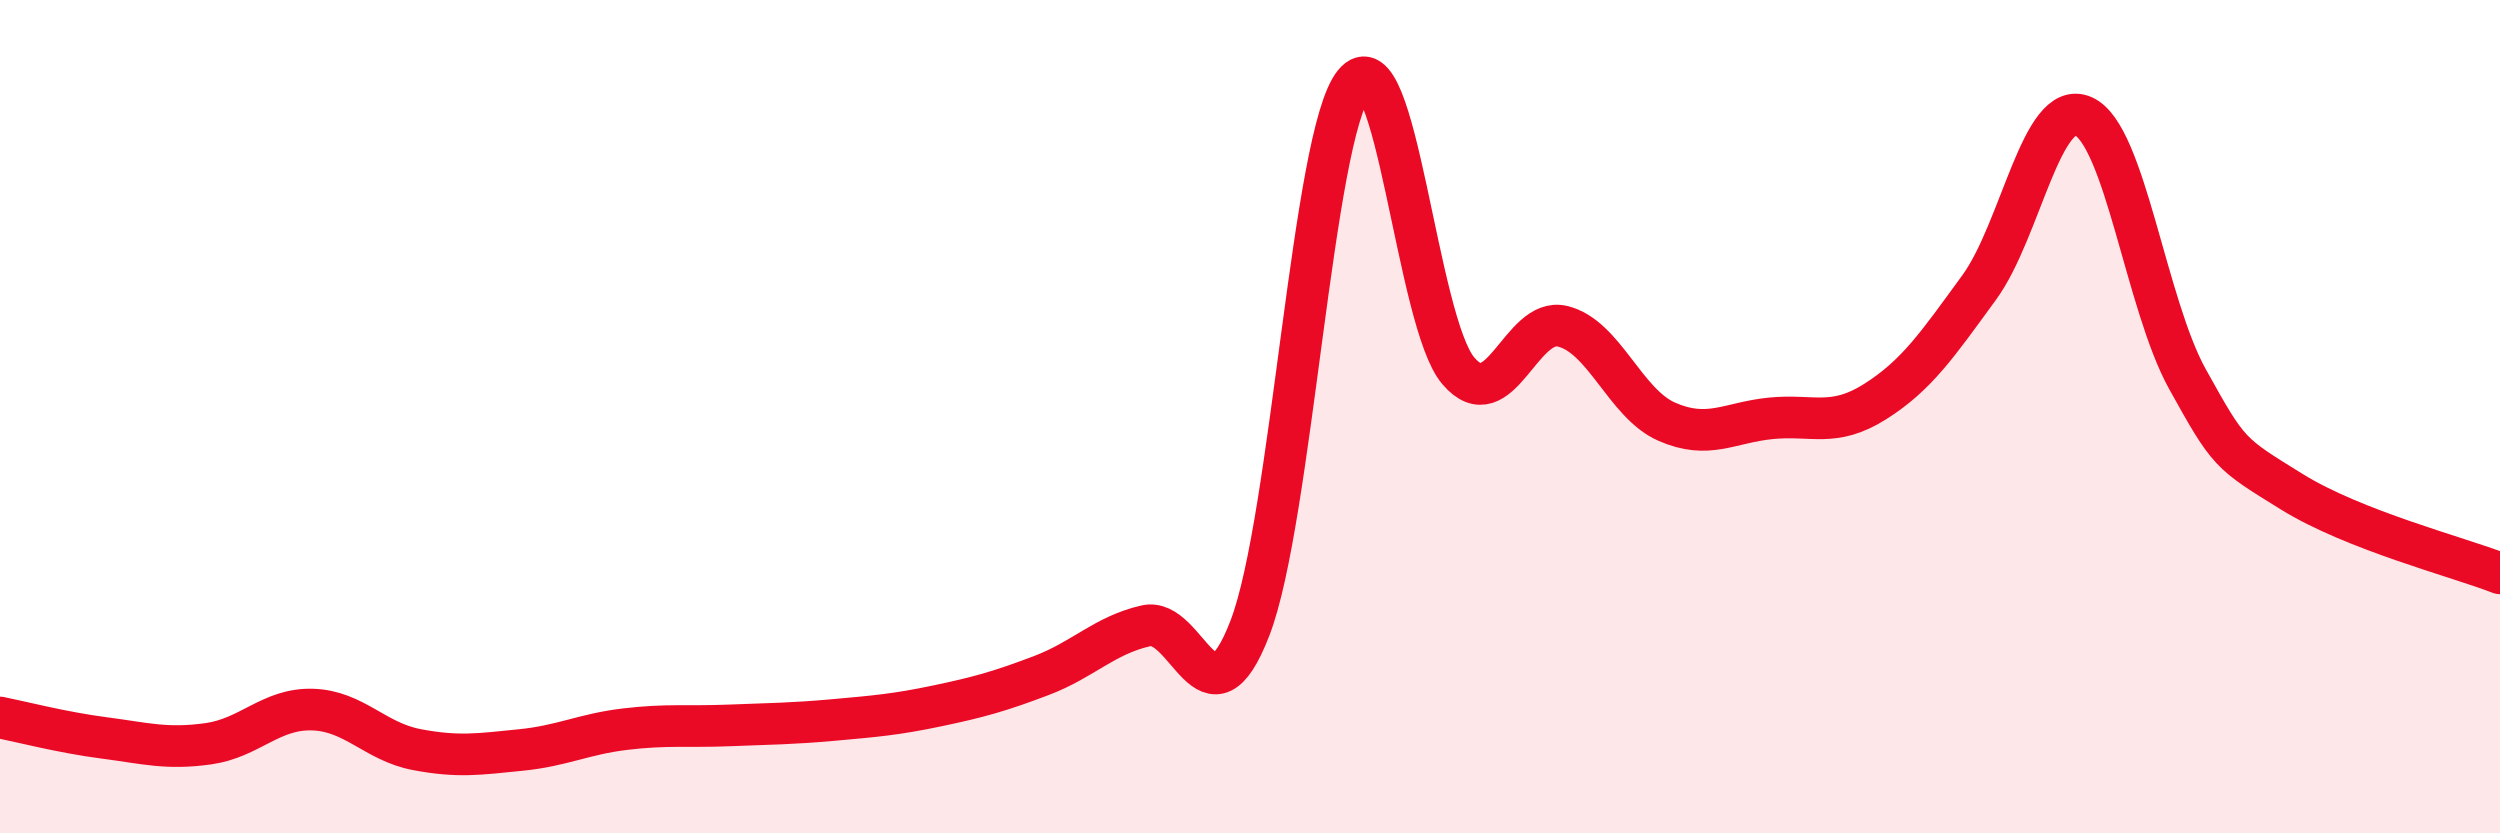
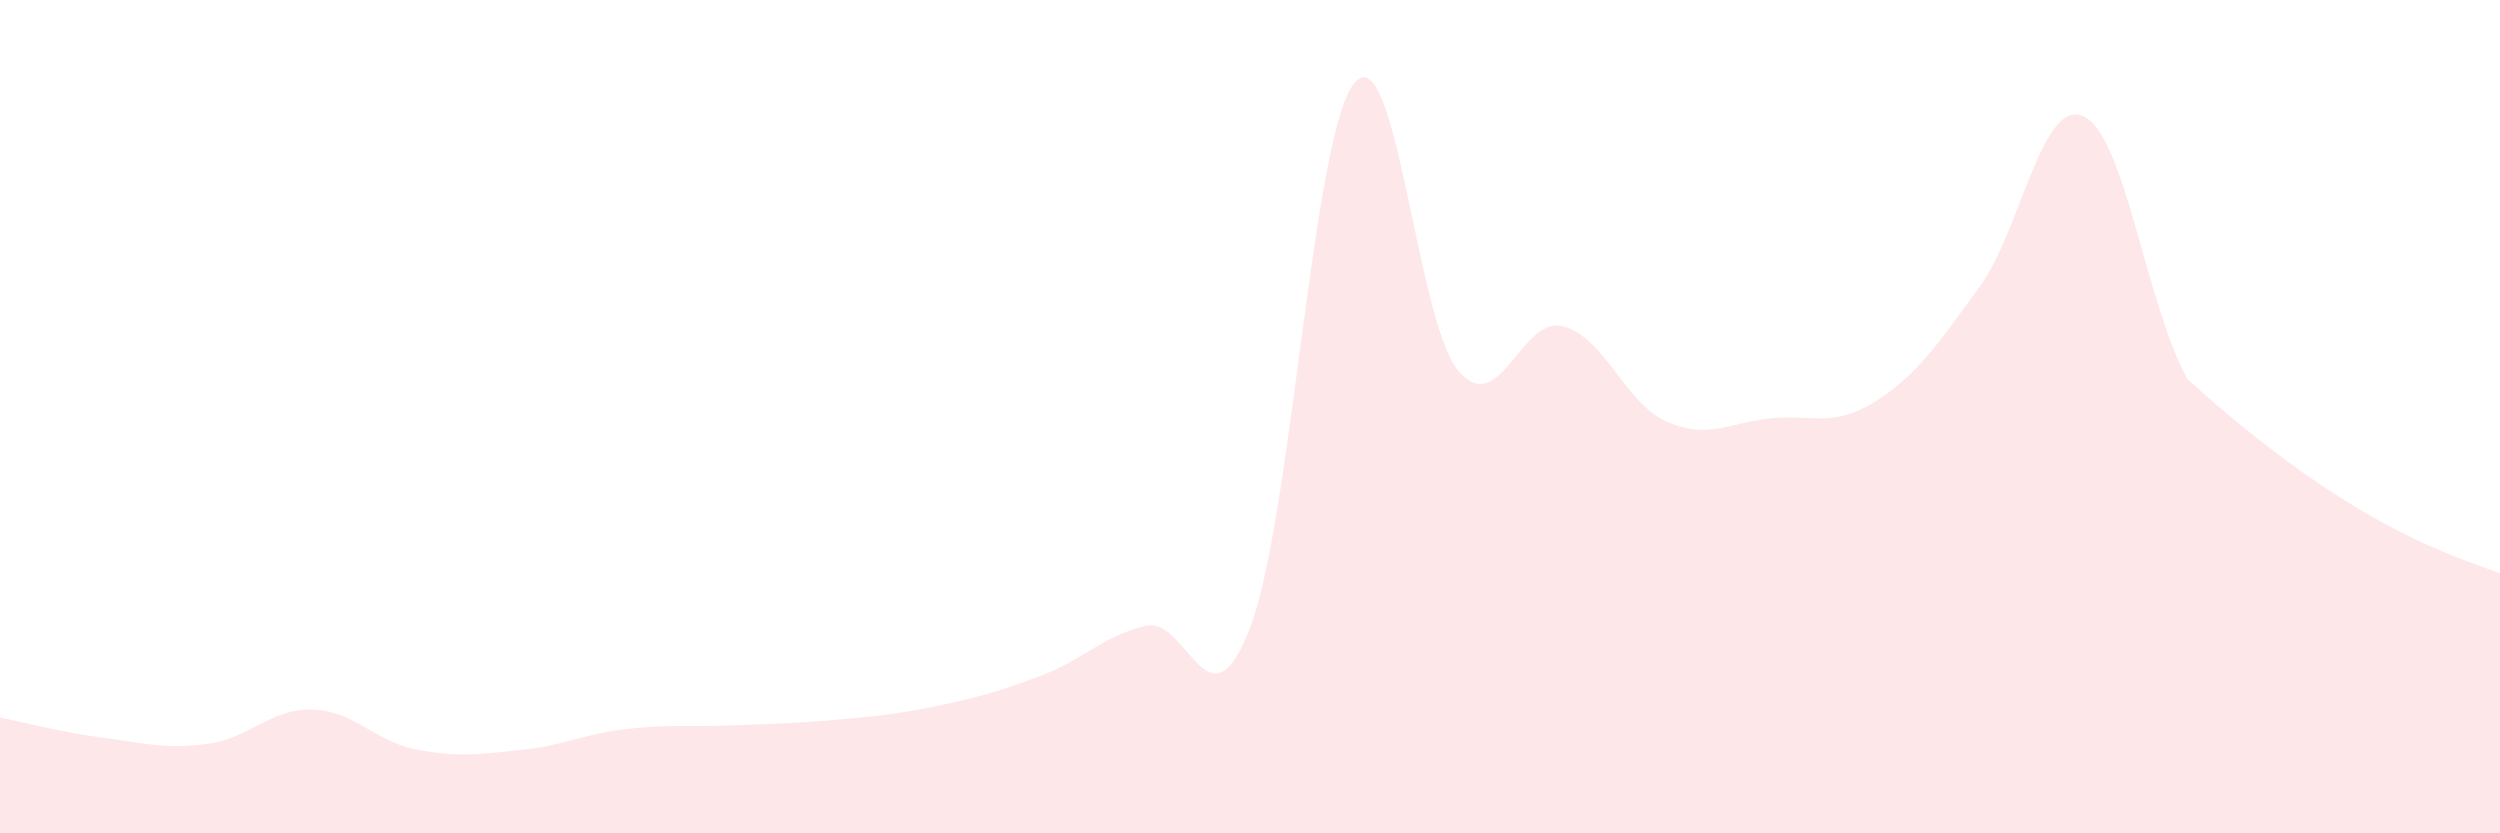
<svg xmlns="http://www.w3.org/2000/svg" width="60" height="20" viewBox="0 0 60 20">
-   <path d="M 0,17.22 C 0.5,17.32 1.5,17.58 2.5,17.71 C 3.5,17.84 4,17.99 5,17.85 C 6,17.71 6.5,17 7.5,17.03 C 8.5,17.06 9,17.8 10,17.99 C 11,18.18 11.5,18.1 12.5,18 C 13.5,17.9 14,17.62 15,17.5 C 16,17.38 16.5,17.45 17.5,17.41 C 18.5,17.37 19,17.37 20,17.28 C 21,17.19 21.5,17.15 22.5,16.94 C 23.5,16.73 24,16.59 25,16.21 C 26,15.83 26.5,15.25 27.5,15.02 C 28.5,14.79 29,17.67 30,15.07 C 31,12.47 31.5,3.23 32.5,2 C 33.5,0.77 34,7.73 35,8.9 C 36,10.07 36.5,7.59 37.5,7.83 C 38.5,8.07 39,9.68 40,10.12 C 41,10.56 41.5,10.14 42.5,10.04 C 43.5,9.94 44,10.27 45,9.64 C 46,9.01 46.5,8.27 47.5,6.9 C 48.5,5.53 49,2.35 50,2.79 C 51,3.23 51.5,7.3 52.5,9.1 C 53.5,10.9 53.5,10.87 55,11.8 C 56.5,12.73 59,13.37 60,13.76L60 20L0 20Z" fill="#EB0A25" opacity="0.1" stroke-linecap="round" stroke-linejoin="round" />
-   <path d="M 0,17.22 C 0.5,17.32 1.5,17.58 2.5,17.71 C 3.5,17.84 4,17.99 5,17.85 C 6,17.71 6.5,17 7.5,17.03 C 8.5,17.06 9,17.8 10,17.99 C 11,18.18 11.5,18.1 12.5,18 C 13.5,17.9 14,17.62 15,17.5 C 16,17.38 16.5,17.45 17.5,17.41 C 18.5,17.37 19,17.37 20,17.28 C 21,17.19 21.5,17.15 22.5,16.94 C 23.5,16.73 24,16.59 25,16.21 C 26,15.83 26.5,15.25 27.5,15.02 C 28.5,14.79 29,17.67 30,15.07 C 31,12.47 31.5,3.23 32.5,2 C 33.5,0.77 34,7.73 35,8.9 C 36,10.07 36.5,7.59 37.5,7.83 C 38.5,8.07 39,9.68 40,10.12 C 41,10.56 41.5,10.14 42.5,10.04 C 43.5,9.94 44,10.27 45,9.64 C 46,9.01 46.5,8.27 47.5,6.9 C 48.5,5.53 49,2.35 50,2.79 C 51,3.23 51.5,7.3 52.5,9.1 C 53.5,10.9 53.5,10.87 55,11.8 C 56.5,12.73 59,13.37 60,13.76" stroke="#EB0A25" stroke-width="1" fill="none" stroke-linecap="round" stroke-linejoin="round" />
+   <path d="M 0,17.22 C 0.5,17.32 1.5,17.58 2.5,17.71 C 3.5,17.84 4,17.99 5,17.85 C 6,17.71 6.5,17 7.5,17.03 C 8.5,17.06 9,17.8 10,17.99 C 11,18.18 11.5,18.1 12.5,18 C 13.5,17.9 14,17.62 15,17.5 C 16,17.38 16.5,17.45 17.5,17.41 C 18.5,17.37 19,17.37 20,17.28 C 21,17.19 21.5,17.15 22.5,16.94 C 23.5,16.73 24,16.59 25,16.21 C 26,15.83 26.5,15.25 27.5,15.02 C 28.5,14.79 29,17.67 30,15.07 C 31,12.47 31.5,3.23 32.5,2 C 33.5,0.77 34,7.73 35,8.9 C 36,10.07 36.5,7.59 37.5,7.83 C 38.5,8.07 39,9.68 40,10.12 C 41,10.56 41.5,10.14 42.5,10.04 C 43.5,9.94 44,10.27 45,9.64 C 46,9.01 46.5,8.27 47.5,6.9 C 48.5,5.53 49,2.35 50,2.79 C 51,3.23 51.5,7.3 52.5,9.1 C 56.5,12.73 59,13.37 60,13.76L60 20L0 20Z" fill="#EB0A25" opacity="0.1" stroke-linecap="round" stroke-linejoin="round" />
</svg>